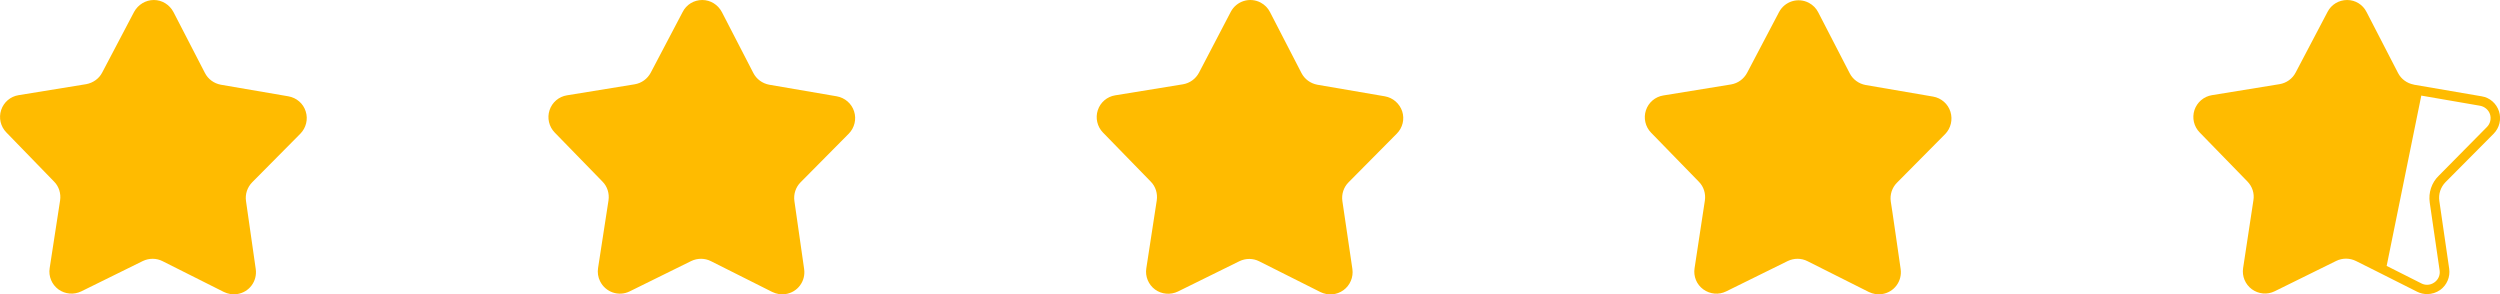
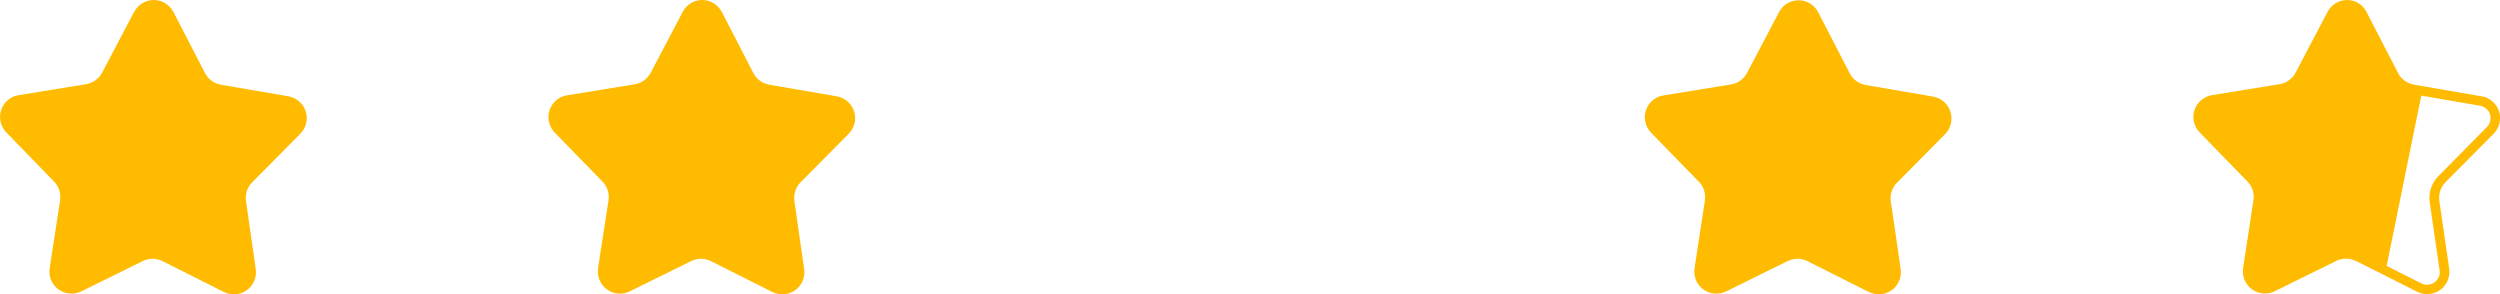
<svg xmlns="http://www.w3.org/2000/svg" id="Layer_1" x="0px" y="0px" viewBox="0 0 174.69 20.57" style="enable-background:new 0 0 174.69 20.57;" xml:space="preserve">
  <style type="text/css">	.st0{fill:#FFBB00;}</style>
  <g>
    <g>
      <g>
        <g>
          <path class="st0" d="M132.81,18.8c0.12,0.85-0.46,1.63-1.31,1.75c-0.31,0.05-0.63-0.01-0.92-0.15l-4.28-2.15     c-0.43-0.22-0.94-0.22-1.38-0.01l-4.3,2.12c-0.52,0.26-1.13,0.2-1.6-0.14s-0.7-0.91-0.61-1.48l0.72-4.73     c0.07-0.48-0.08-0.97-0.42-1.31l-3.34-3.43c-0.4-0.41-0.54-1.02-0.36-1.56c0.18-0.55,0.65-0.95,1.22-1.04l4.73-0.77     c0.48-0.08,0.89-0.38,1.12-0.81l2.23-4.24c0.4-0.76,1.33-1.05,2.09-0.65c0.28,0.15,0.51,0.38,0.65,0.66l2.2,4.26     c0.22,0.43,0.63,0.73,1.11,0.82l4.72,0.81c0.57,0.1,1.04,0.51,1.21,1.06c0.17,0.55,0.03,1.15-0.37,1.56l-3.37,3.4     c-0.34,0.34-0.5,0.83-0.43,1.31C132.13,14.06,132.81,18.8,132.81,18.8z" />
        </g>
        <g>
-           <path class="st0" d="M94.5,18.8c0.08,0.57-0.16,1.14-0.63,1.48c-0.47,0.34-1.08,0.38-1.6,0.13l-4.28-2.15     c-0.43-0.22-0.94-0.22-1.38-0.01l-4.3,2.12c-0.52,0.25-1.13,0.2-1.6-0.14c-0.46-0.34-0.7-0.91-0.61-1.48L80.83,14     c0.07-0.48-0.08-0.97-0.42-1.31l-3.34-3.43c-0.4-0.41-0.54-1.02-0.36-1.56c0.18-0.55,0.65-0.95,1.22-1.04l4.73-0.77     c0.48-0.08,0.89-0.38,1.12-0.81L86,0.83c0.4-0.76,1.33-1.05,2.09-0.65c0.28,0.15,0.51,0.38,0.65,0.66l2.2,4.26     c0.22,0.43,0.63,0.73,1.11,0.82l4.72,0.81c0.57,0.1,1.03,0.51,1.21,1.05c0.18,0.55,0.03,1.15-0.38,1.56l-3.37,3.4     c-0.34,0.34-0.5,0.83-0.43,1.31L94.5,18.8z" />
-         </g>
+           </g>
        <g>
          <path class="st0" d="M56.19,18.8c0.12,0.85-0.46,1.63-1.31,1.75c-0.31,0.05-0.63-0.01-0.92-0.15l-4.28-2.15     c-0.43-0.22-0.94-0.22-1.38-0.01L44,20.36c-0.77,0.38-1.69,0.06-2.07-0.71c-0.14-0.28-0.19-0.6-0.14-0.92L42.52,14     c0.07-0.48-0.08-0.97-0.42-1.31l-3.34-3.43c-0.4-0.41-0.54-1.02-0.36-1.56c0.18-0.55,0.65-0.95,1.22-1.04l4.73-0.77     c0.48-0.08,0.89-0.38,1.12-0.81l2.23-4.24C47.96,0.32,48.49,0,49.07,0c0.58,0,1.1,0.33,1.37,0.84l2.2,4.26     c0.22,0.43,0.63,0.73,1.11,0.82l4.72,0.81c0.57,0.1,1.04,0.51,1.21,1.05c0.18,0.55,0.03,1.15-0.37,1.56l-3.37,3.4     c-0.34,0.34-0.5,0.83-0.43,1.31L56.19,18.8z" />
        </g>
        <g>
          <path class="st0" d="M17.87,18.8c0.12,0.85-0.46,1.63-1.31,1.75c-0.31,0.05-0.63-0.01-0.92-0.15l-4.28-2.15     c-0.43-0.22-0.94-0.22-1.38-0.01l-4.3,2.12c-0.52,0.25-1.13,0.2-1.6-0.14c-0.46-0.34-0.7-0.91-0.61-1.48L4.2,14     c0.07-0.48-0.08-0.97-0.42-1.31L0.44,9.25C0.04,8.84-0.1,8.24,0.08,7.69S0.73,6.74,1.3,6.65l4.73-0.77     C6.5,5.79,6.92,5.5,7.14,5.07l2.23-4.24C9.65,0.32,10.18,0,10.75,0c0.58,0,1.1,0.33,1.37,0.84l2.2,4.26     c0.22,0.43,0.63,0.73,1.11,0.82l4.72,0.81c0.57,0.1,1.04,0.5,1.21,1.05c0.18,0.55,0.03,1.15-0.37,1.56l-3.37,3.4     c-0.34,0.35-0.5,0.83-0.43,1.31L17.87,18.8z" />
        </g>
        <path class="st0" d="M174.25,9.34c0.4-0.41,0.55-1.01,0.37-1.56c-0.18-0.55-0.64-0.96-1.21-1.05l-4.72-0.81    c-0.01,0-0.02-0.01-0.03-0.01l0,0c-0.47-0.09-0.87-0.38-1.09-0.8l-2.2-4.26C165.11,0.32,164.58,0,164.01,0    c-0.58,0-1.11,0.32-1.37,0.83l-2.23,4.24c-0.22,0.43-0.64,0.73-1.12,0.81l-4.73,0.77c-0.57,0.09-1.04,0.5-1.22,1.04    c-0.18,0.55-0.04,1.15,0.36,1.56l3.34,3.43c0.34,0.35,0.5,0.83,0.42,1.31l-0.72,4.74c-0.09,0.57,0.15,1.14,0.61,1.48    c0.47,0.34,1.08,0.4,1.6,0.14l4.3-2.12c0.43-0.21,0.94-0.21,1.38,0.01l1.38,0.69l0,0l2.9,1.46c0.22,0.11,0.46,0.16,0.69,0.16    c0.32,0,0.64-0.1,0.91-0.29c0.47-0.34,0.71-0.91,0.63-1.48l-0.69-4.74c-0.07-0.48,0.09-0.96,0.43-1.31L174.25,9.34z     M169.78,14.15l0.69,4.74c0.05,0.33-0.09,0.65-0.36,0.84c-0.15,0.11-0.33,0.17-0.51,0.17c-0.14,0-0.27-0.03-0.39-0.09l-2.44-1.23    l2.42-11.9l4.11,0.71c0.32,0.06,0.59,0.29,0.69,0.59c0.1,0.31,0.02,0.66-0.21,0.89l-3.37,3.41    C169.91,12.76,169.68,13.47,169.78,14.15z" />
      </g>
    </g>
  </g>
</svg>